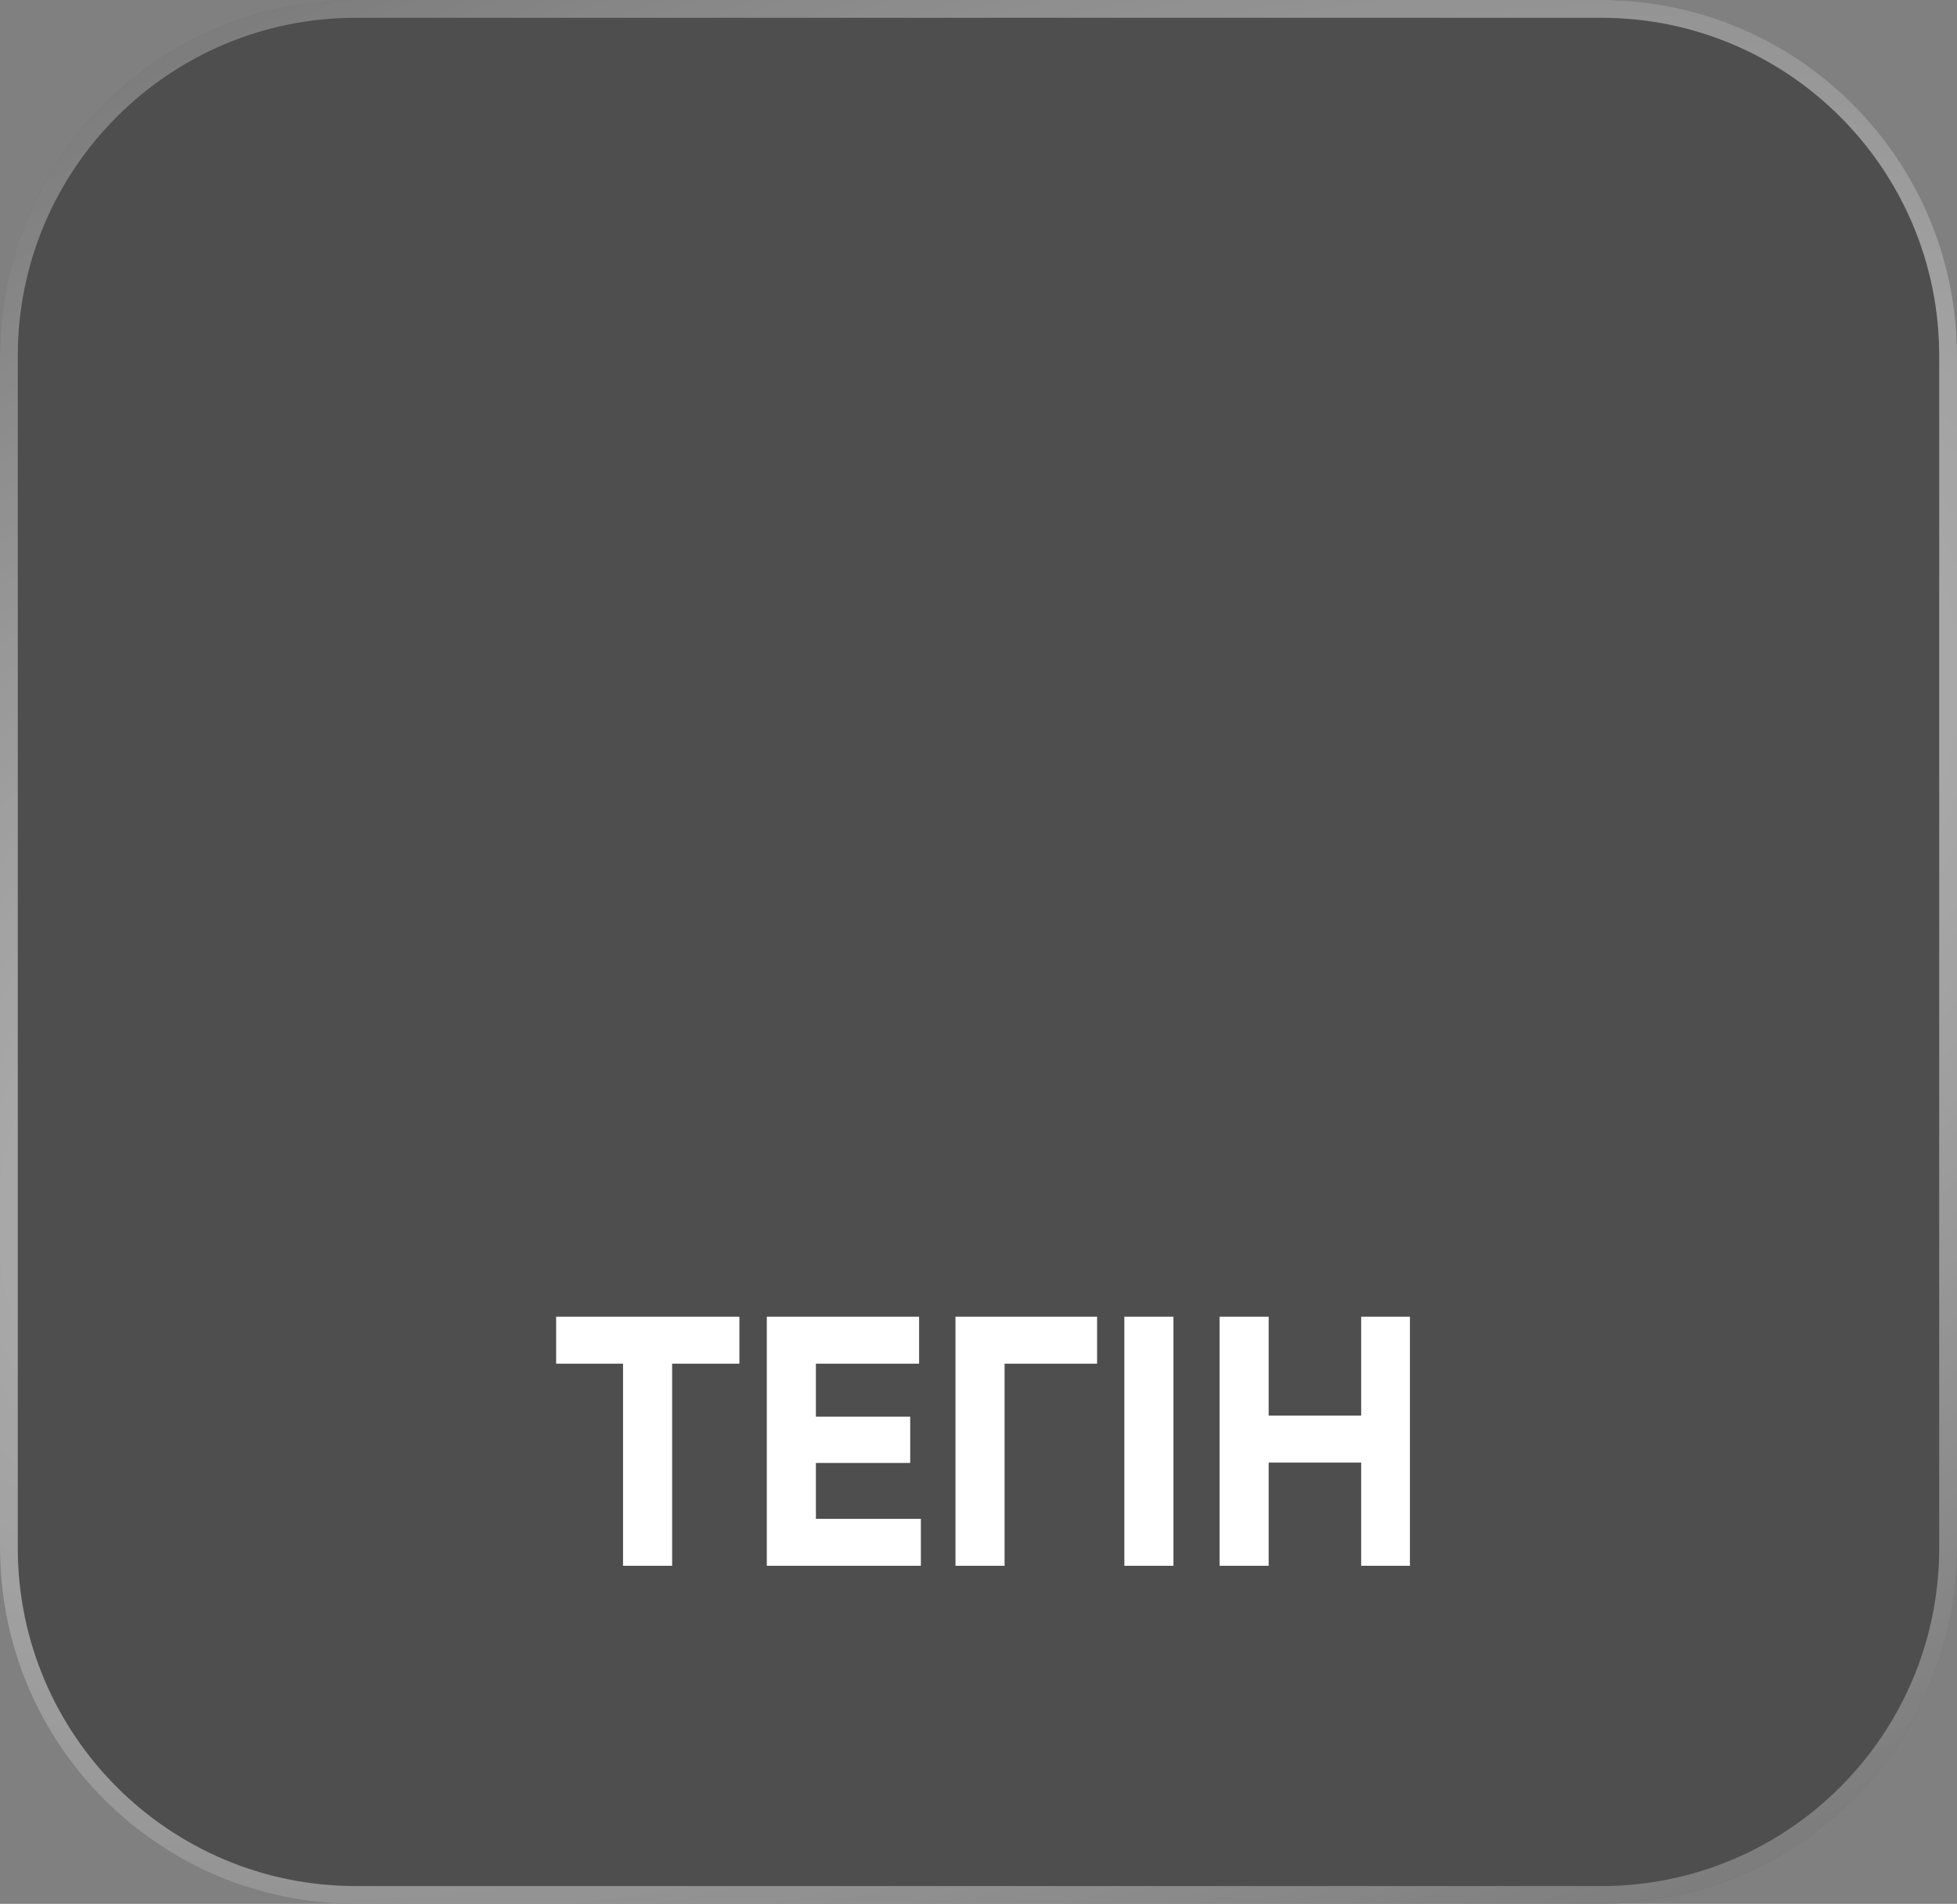
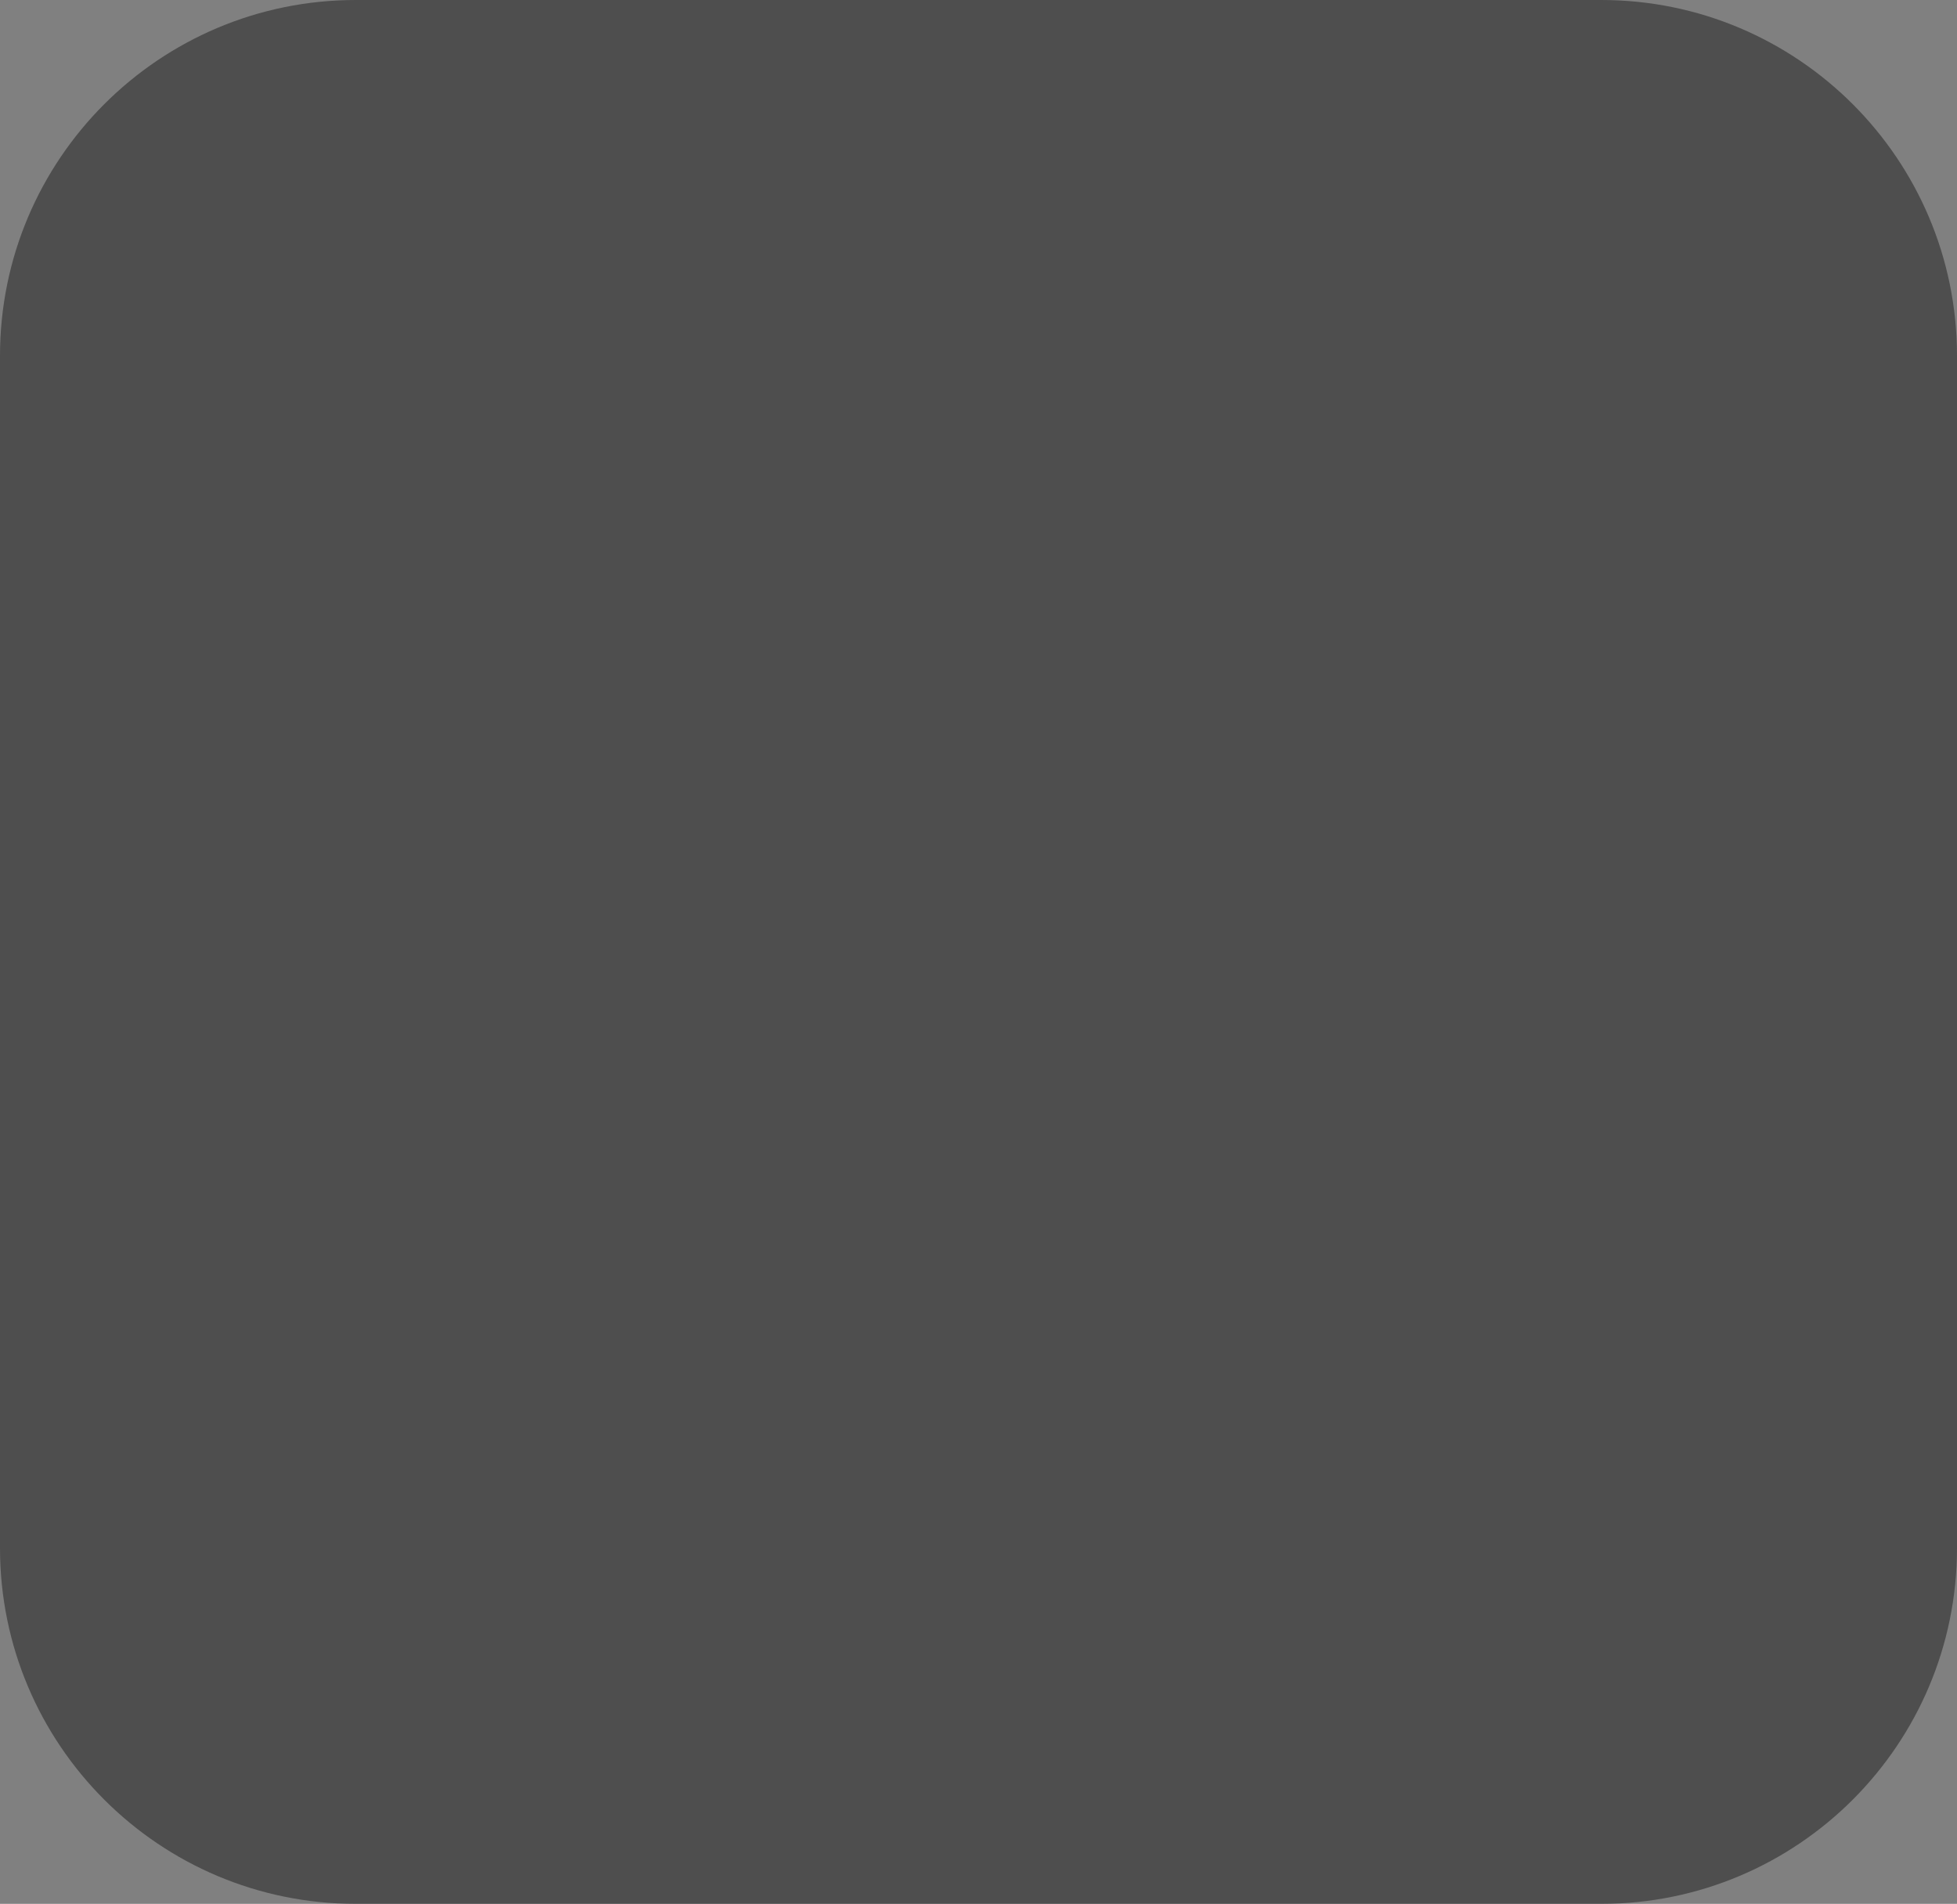
<svg xmlns="http://www.w3.org/2000/svg" width="110" height="107" viewBox="0 0 110 107" fill="none">
  <rect x="0" y="0" width="110" height="107" fill="#808080" stroke="none" />
  <g data-figma-bg-blur-radius="54">
    <path d="M0 20C0 8.954 8.954 0 20 0H90C101.046 0 110 8.954 110 20V87C110 98.046 101.046 107 90 107H20C8.954 107 0 98.046 0 87V20Z" fill="#1C1C1C" fill-opacity="0.5" />
-     <path d="M20 0.5H90C100.77 0.5 109.5 9.23 109.5 20V87C109.5 97.77 100.77 106.5 90 106.5H20C9.23 106.5 0.5 97.77 0.5 87V20C0.5 9.23 9.23 0.5 20 0.5Z" stroke="url(#paint0_radial_7_13986)" stroke-opacity="0.7" />
  </g>
-   <path d="M41.56 74V76.64H37.78V88H35.02V76.64H31.26V74H41.56ZM45.861 85.36H51.761V88H43.101V74H51.661V76.64H45.861V79.62H51.161V82.22H45.861V85.36ZM61.666 74V76.64H56.466V88H53.706V74H61.666ZM63.198 74H65.958V88H63.198V74ZM76.51 74H79.25V88H76.51V82.2H71.31V88H68.55V74H71.31V79.56H76.51V74Z" fill="white" />
  <defs>
    <clipPath id="bgblur_0_7_13986_clip_path" transform="translate(54 54)">
-       <path d="M0 20C0 8.954 8.954 0 20 0H90C101.046 0 110 8.954 110 20V87C110 98.046 101.046 107 90 107H20C8.954 107 0 98.046 0 87V20Z" />
-     </clipPath>
+       </clipPath>
    <radialGradient id="paint0_radial_7_13986" cx="0" cy="0" r="1" gradientUnits="userSpaceOnUse" gradientTransform="translate(55 53.5) rotate(67.9) scale(104.692 202.342)">
      <stop stop-color="white" />
      <stop offset="1" stop-color="white" stop-opacity="0" />
    </radialGradient>
  </defs>
</svg>